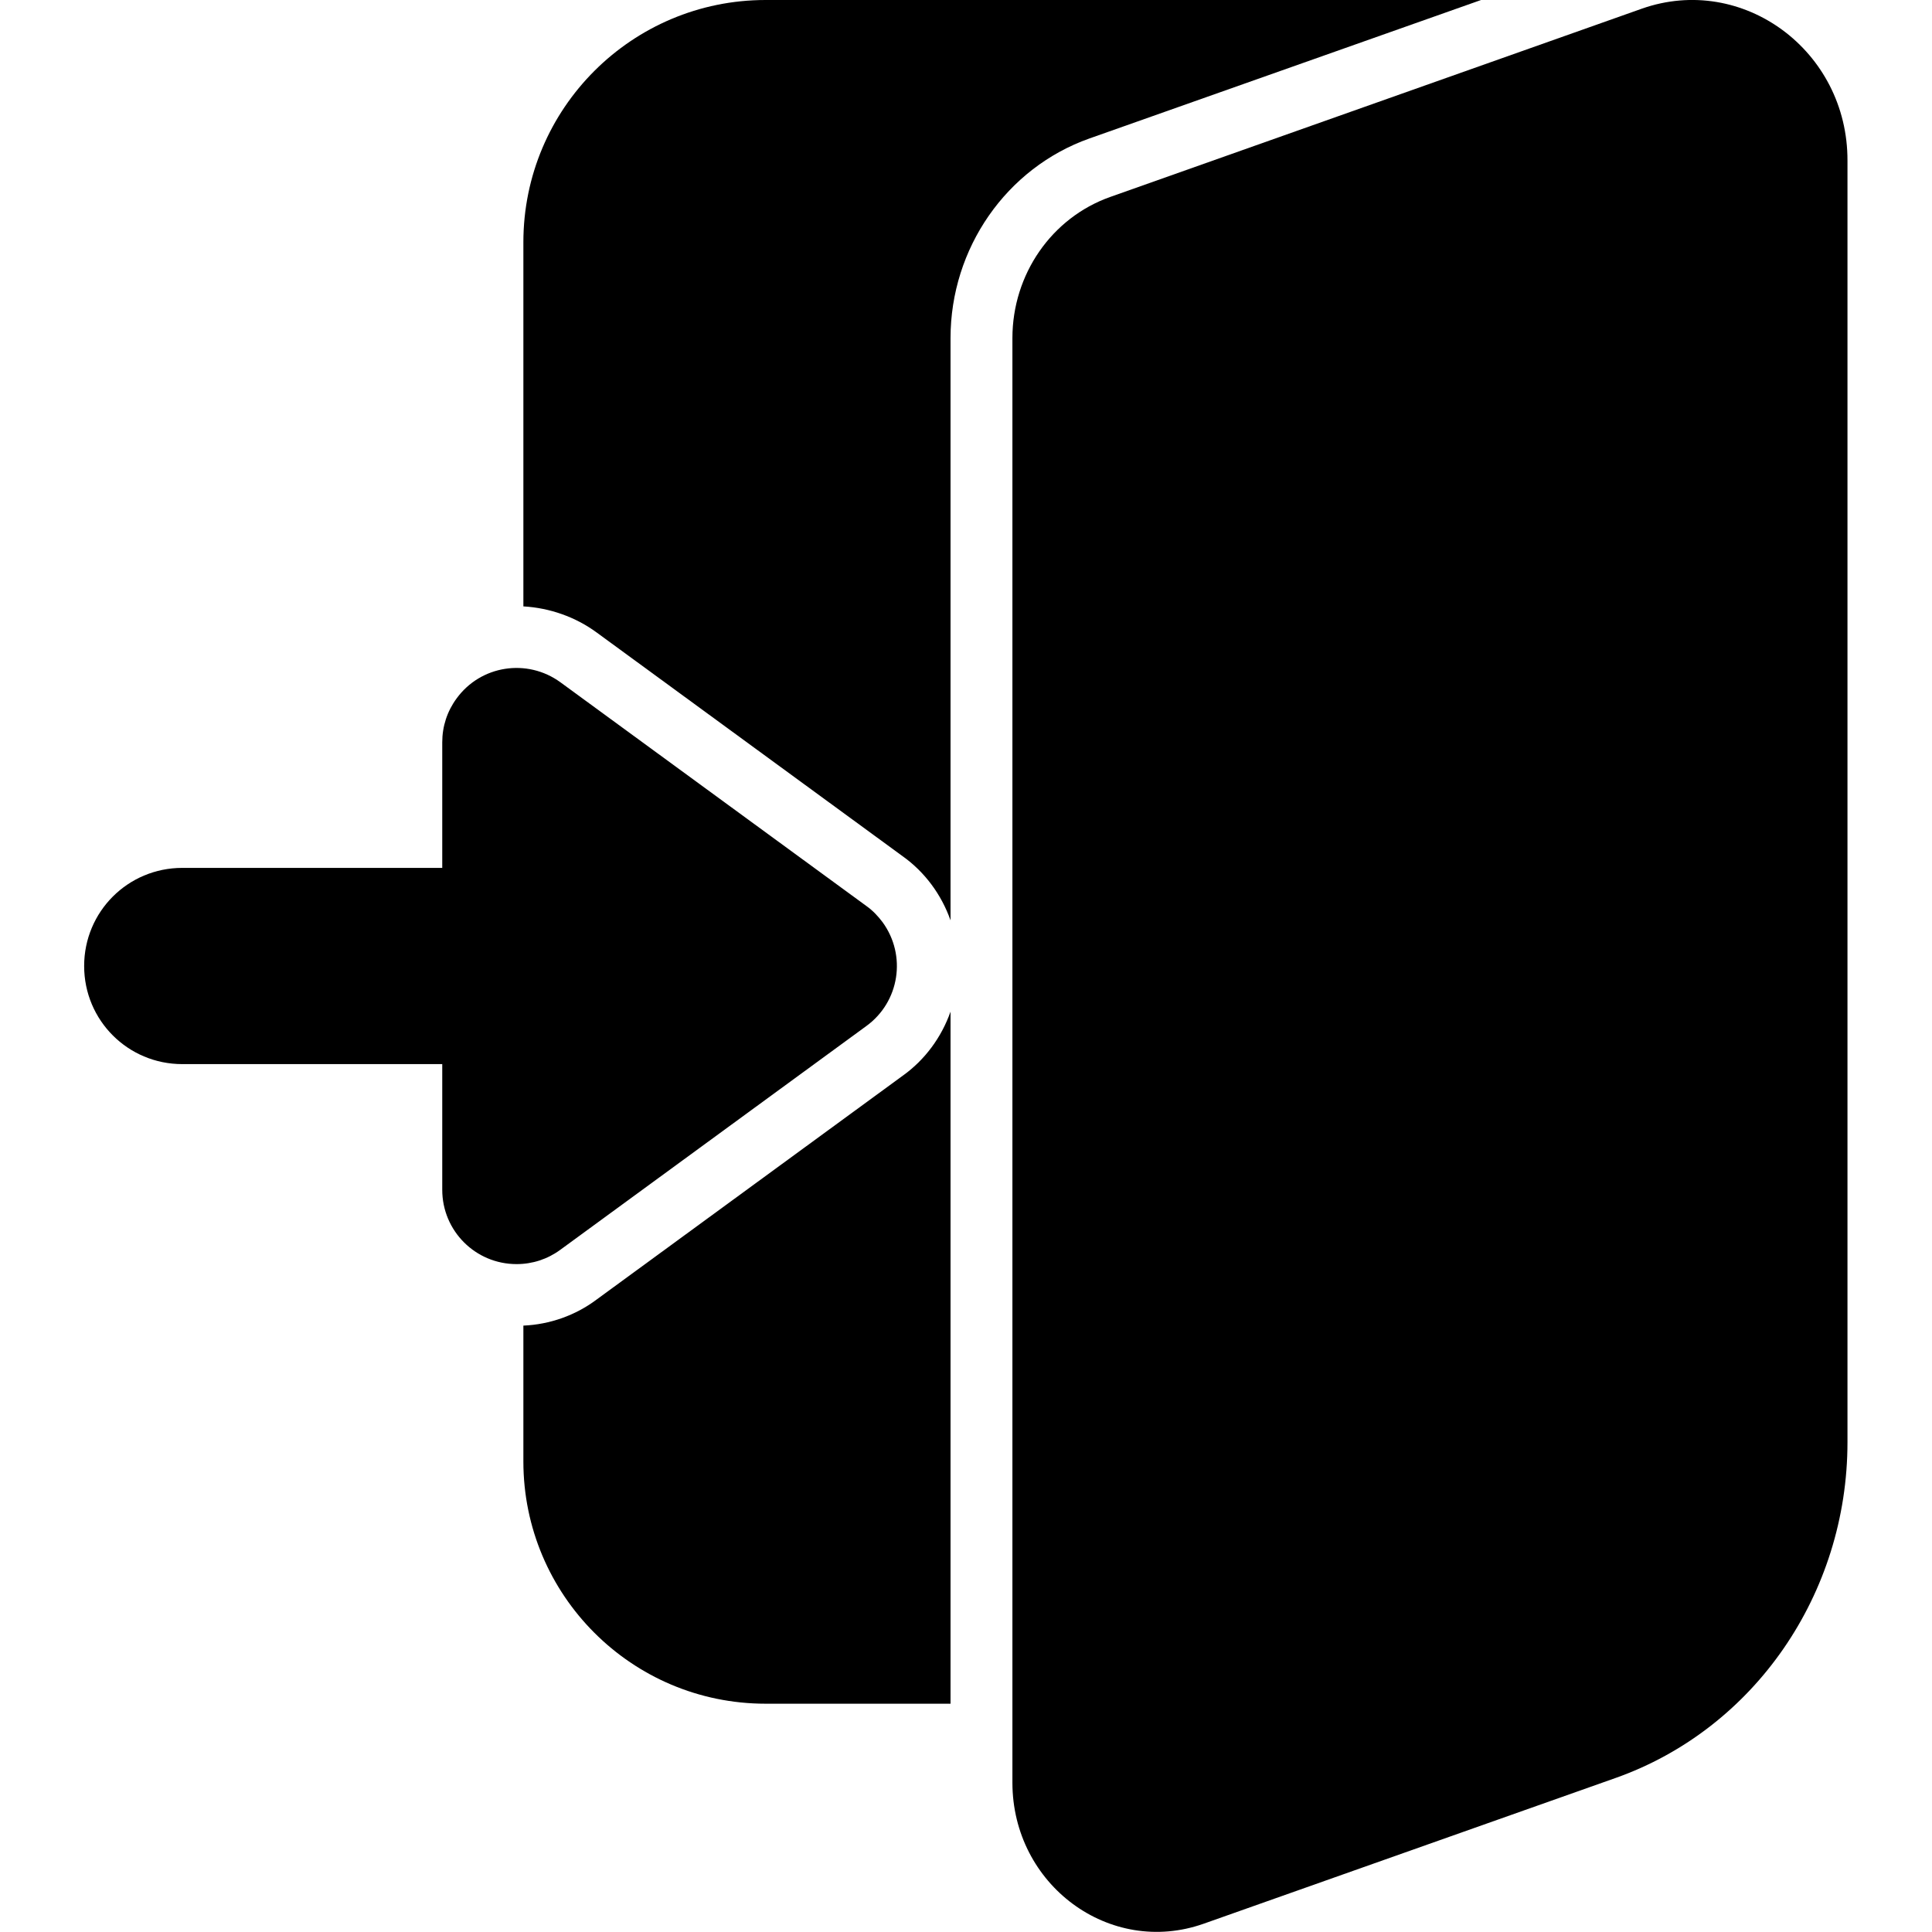
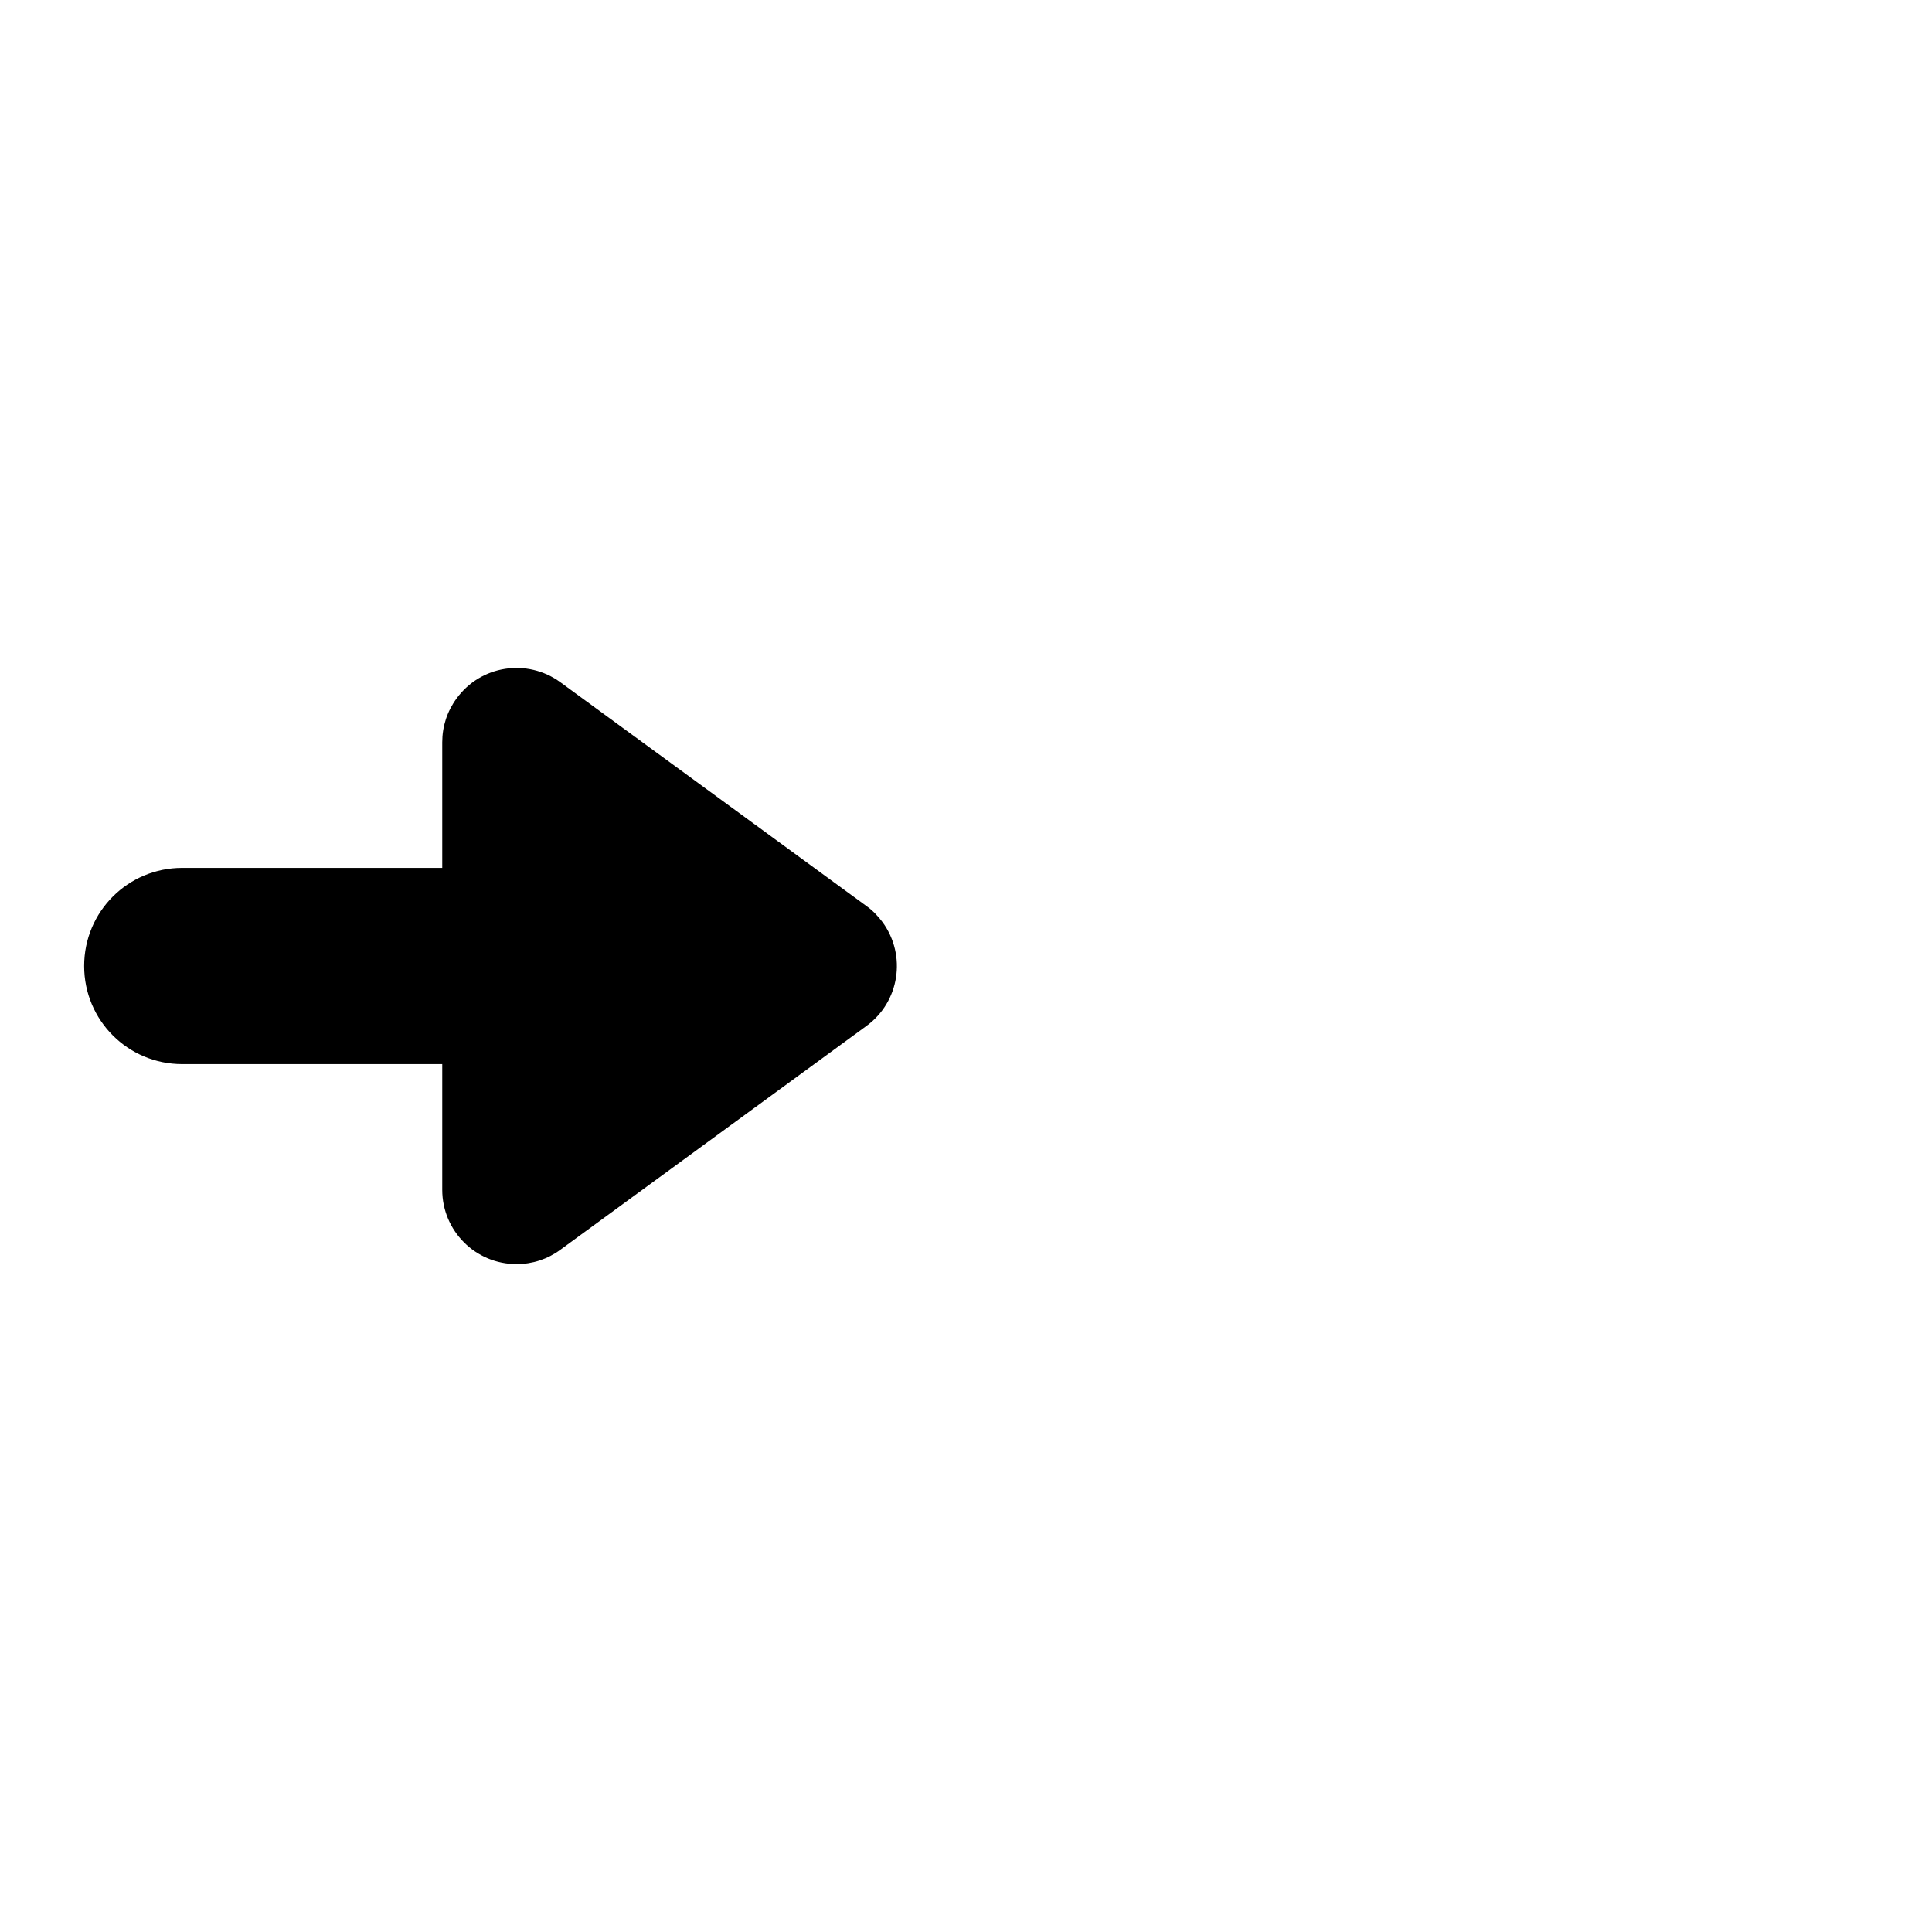
<svg xmlns="http://www.w3.org/2000/svg" id="Layer_1" enable-background="new 0 0 512 512" viewBox="0 0 512 512">
  <g id="Layer_2_00000047752003865572964050000009794721137034134714_">
    <g id="Layer_2_copy_11">
      <g id="_11">
-         <path d="m435.1 2.3-140.9 49.9c-15.5 5.5-25.9 20.5-25.9 37.4v382.8c0 27.1 25.8 46.2 50.7 37.4l109.1-38.6c36.8-13 61.5-48.8 61.5-89v-339.6c.1-29.2-27.8-49.7-54.5-40.3z" />
-         <path d="m239.2 285.1-81.1 59.3c-5.6 4.2-12.4 6.6-19.4 6.9v36c0 35.4 28.7 64.2 64.2 64.2h49v-183.4c-2.4 6.8-6.8 12.8-12.7 17z" />
-         <path d="m392.5 0h-189.6c-35.4 0-64.2 28.7-64.2 64.2v96.5c7 .4 13.8 2.8 19.4 6.9l81.1 59.3c5.9 4.2 10.3 10.2 12.7 17v-154.3c0-23.8 14.8-45.1 36.8-52.9z" />
        <path d="m229.6 271.9c8.8-6.4 10.7-18.7 4.3-27.5-1.2-1.6-2.6-3.1-4.3-4.3l-81.1-59.3c-8.8-6.4-21.1-4.5-27.5 4.3-2.5 3.4-3.8 7.4-3.8 11.6v33.3h-68.9c-14.4 0-26 11.6-26 26 0 14.4 11.6 26 26 26h68.9v33.3c0 10.9 8.8 19.7 19.7 19.7 4.2 0 8.2-1.3 11.6-3.8z" />
      </g>
    </g>
  </g>
</svg>